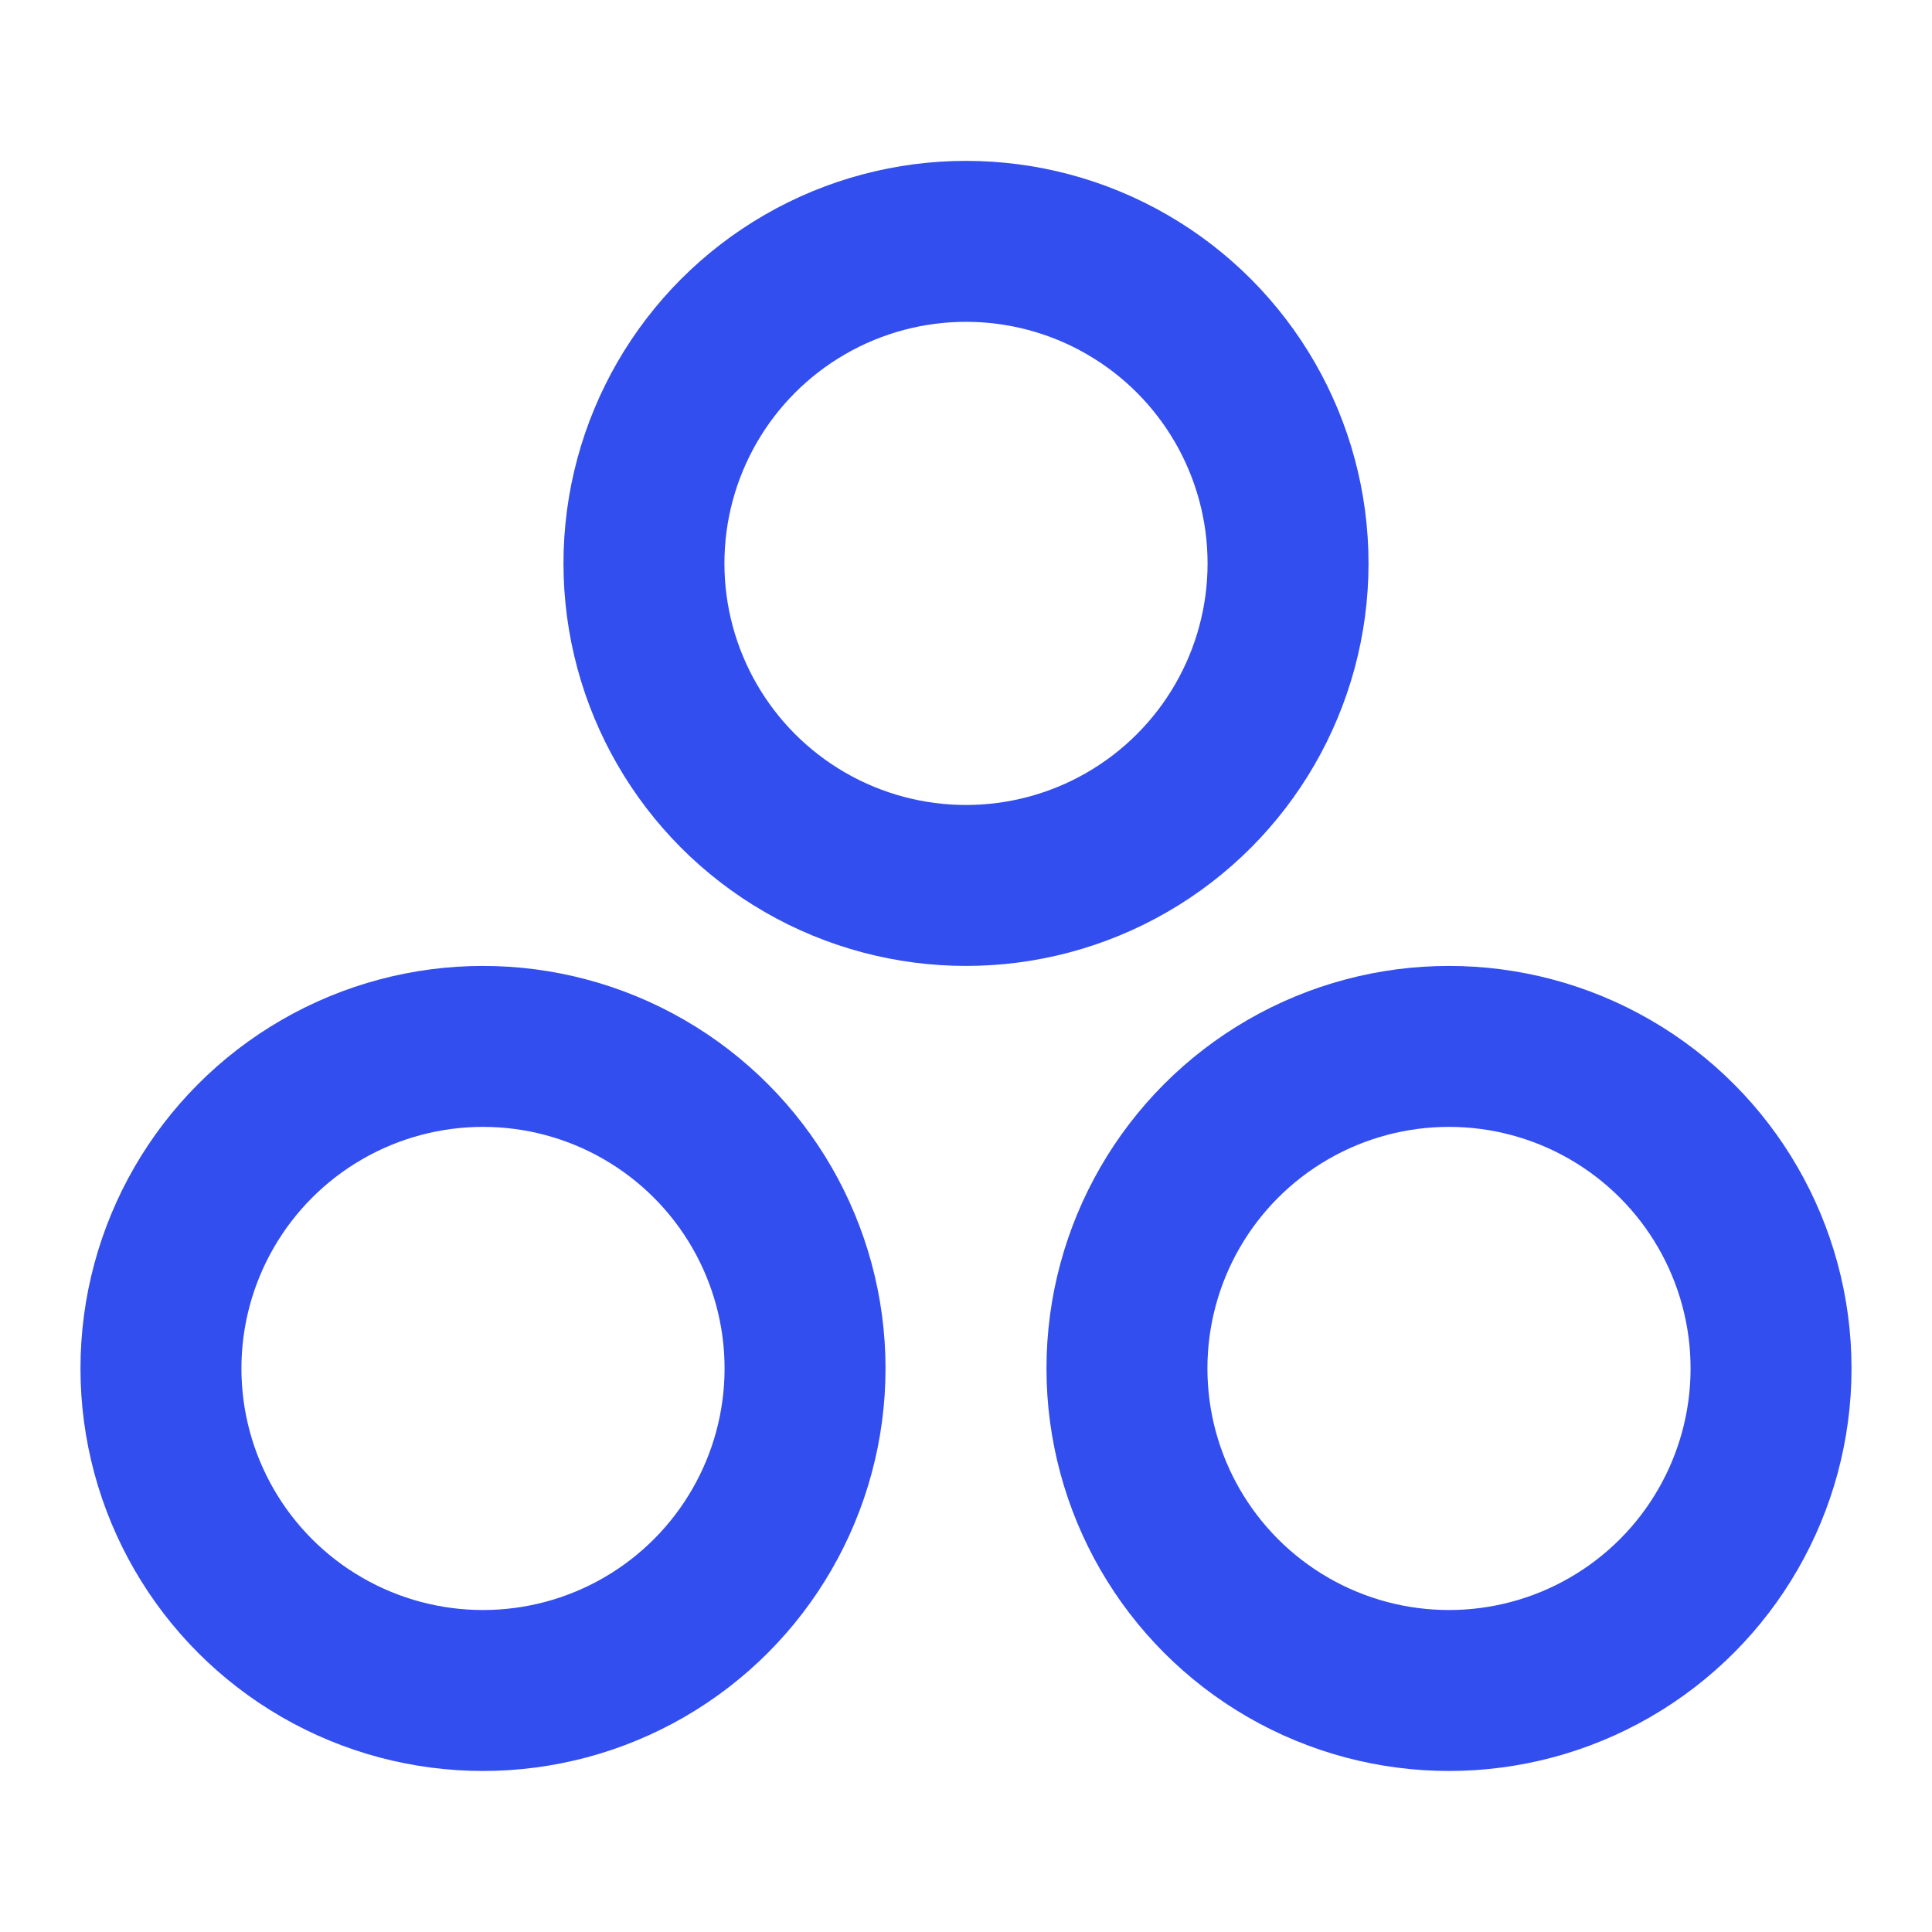
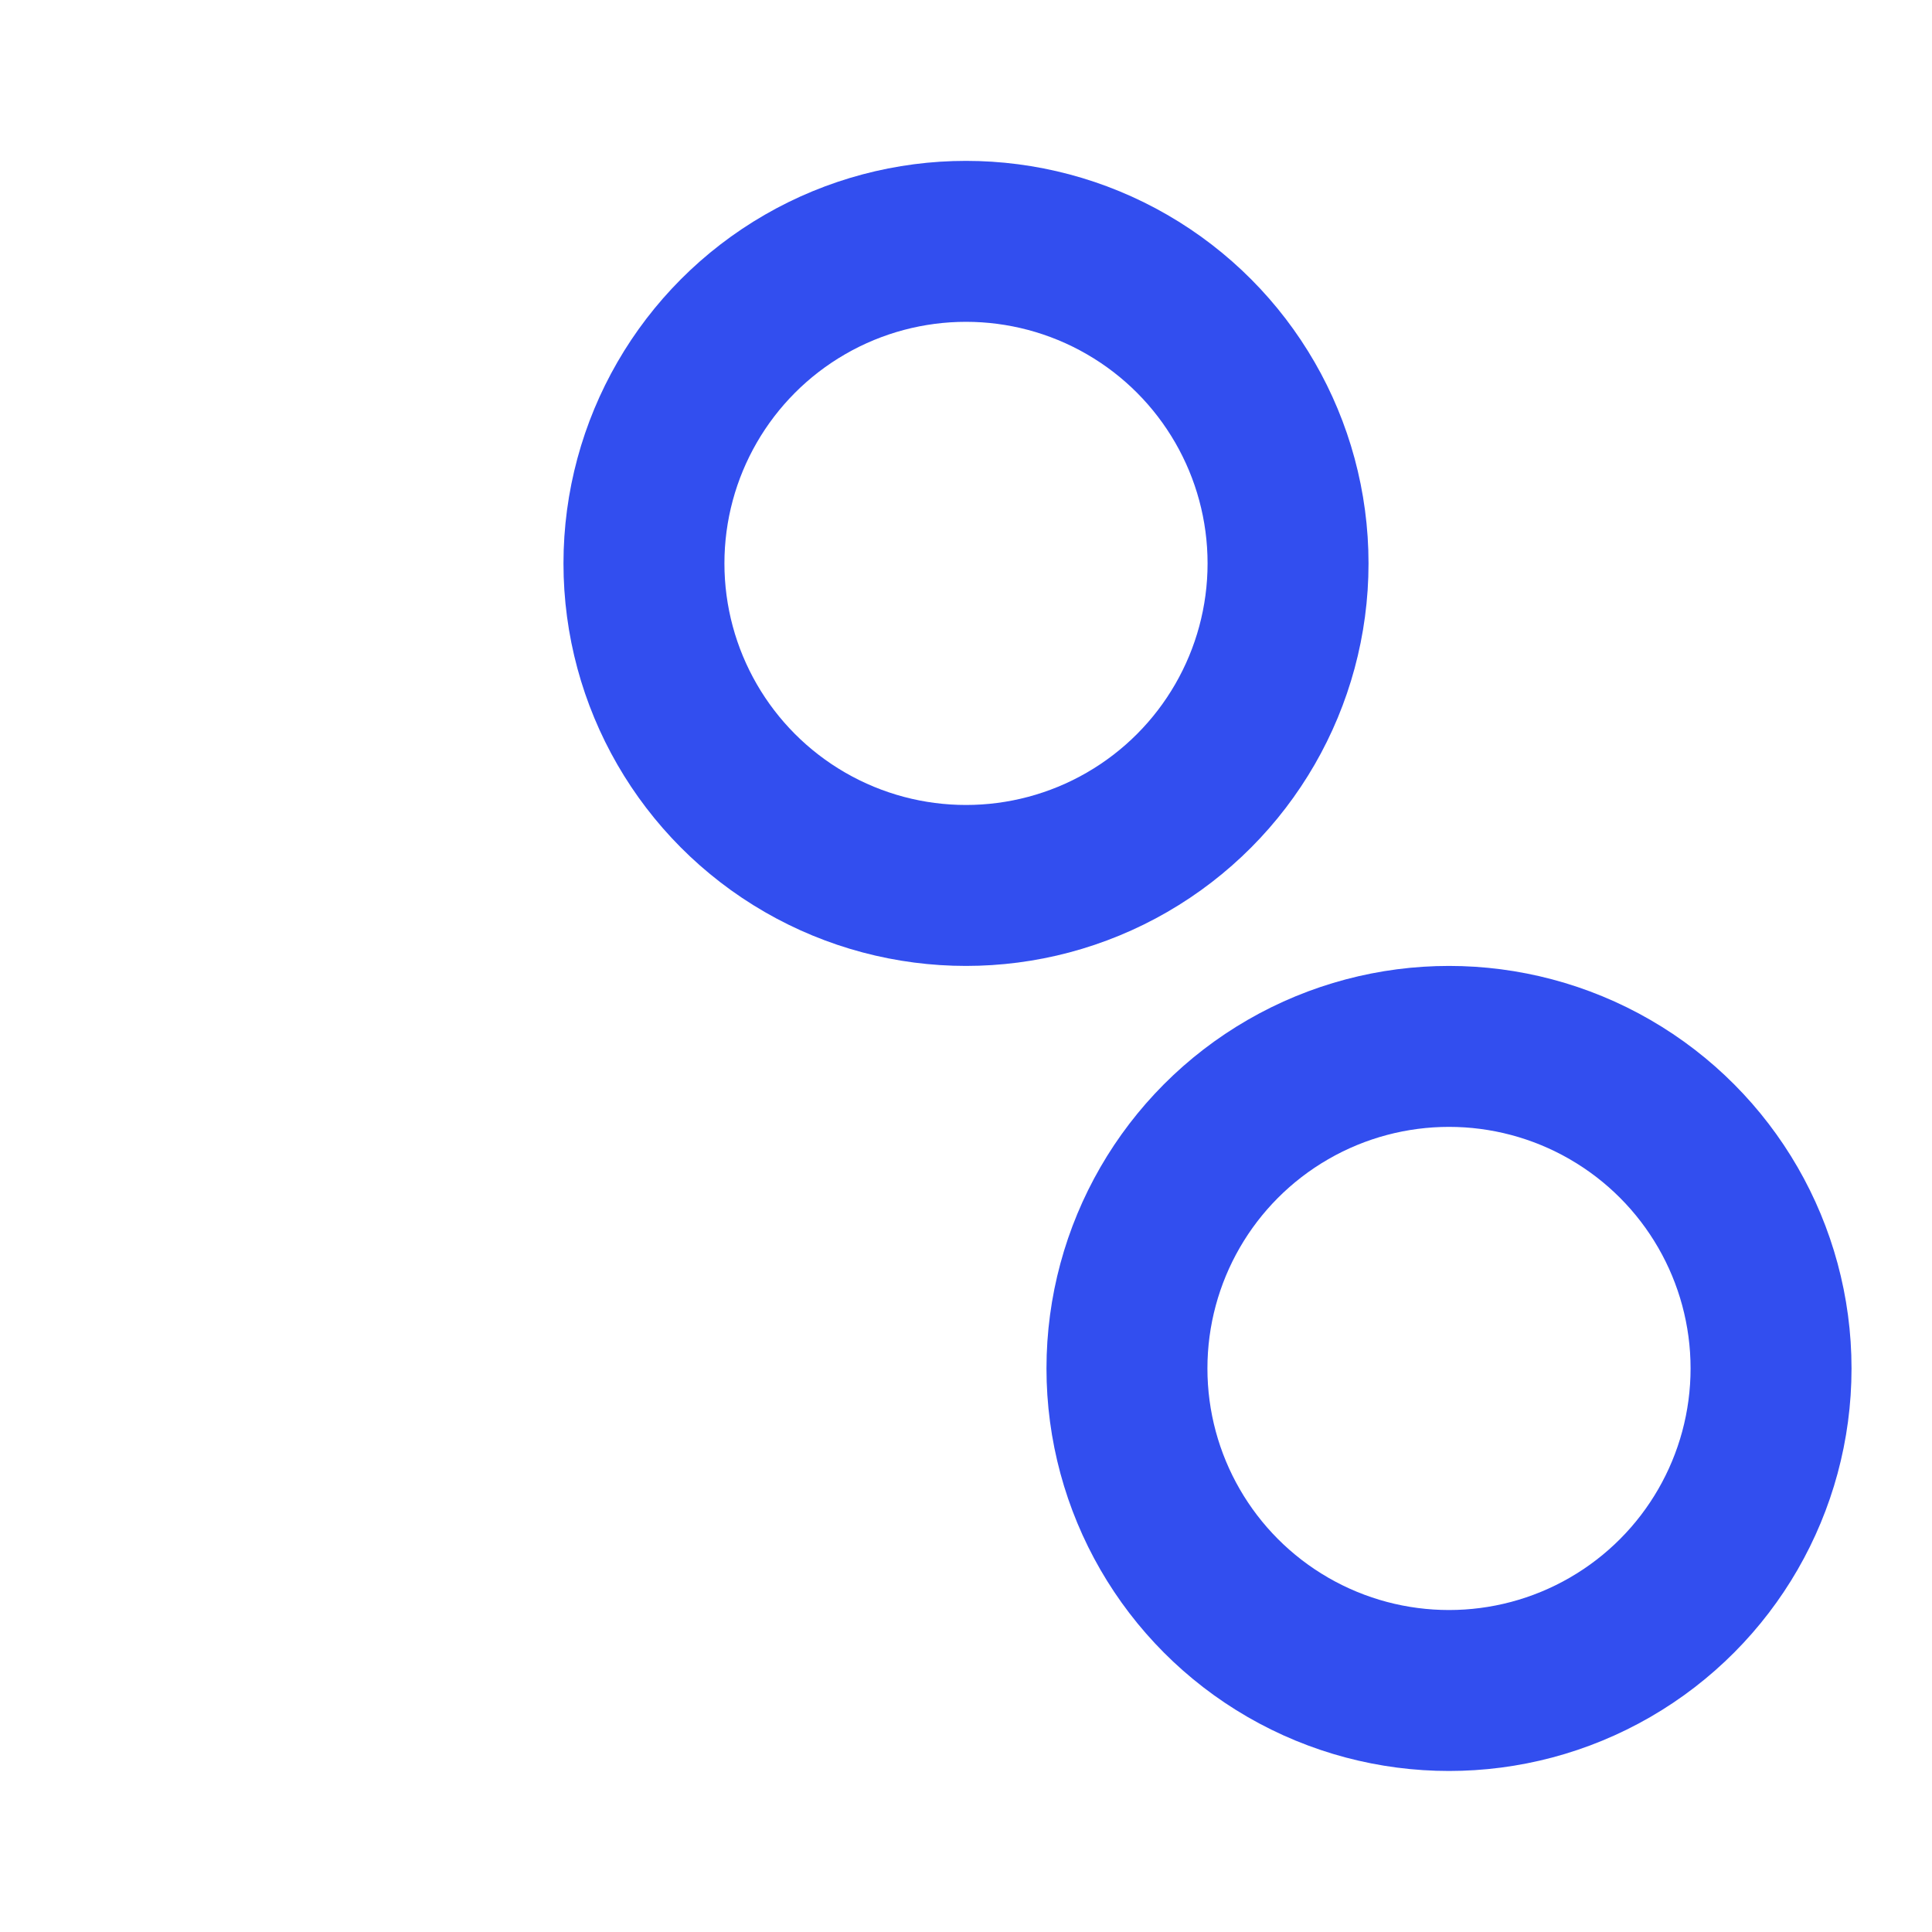
<svg xmlns="http://www.w3.org/2000/svg" width="13" height="13" viewBox="0 0 13 13" fill="none">
  <circle cx="6.5" cy="3.791" r="2.167" stroke="#324EEF" stroke-width="1.083" />
  <circle cx="9.75" cy="9.208" r="2.167" stroke="#324EEF" stroke-width="1.083" />
-   <circle cx="3.25" cy="9.208" r="2.167" stroke="#324EEF" stroke-width="1.083" />
</svg>